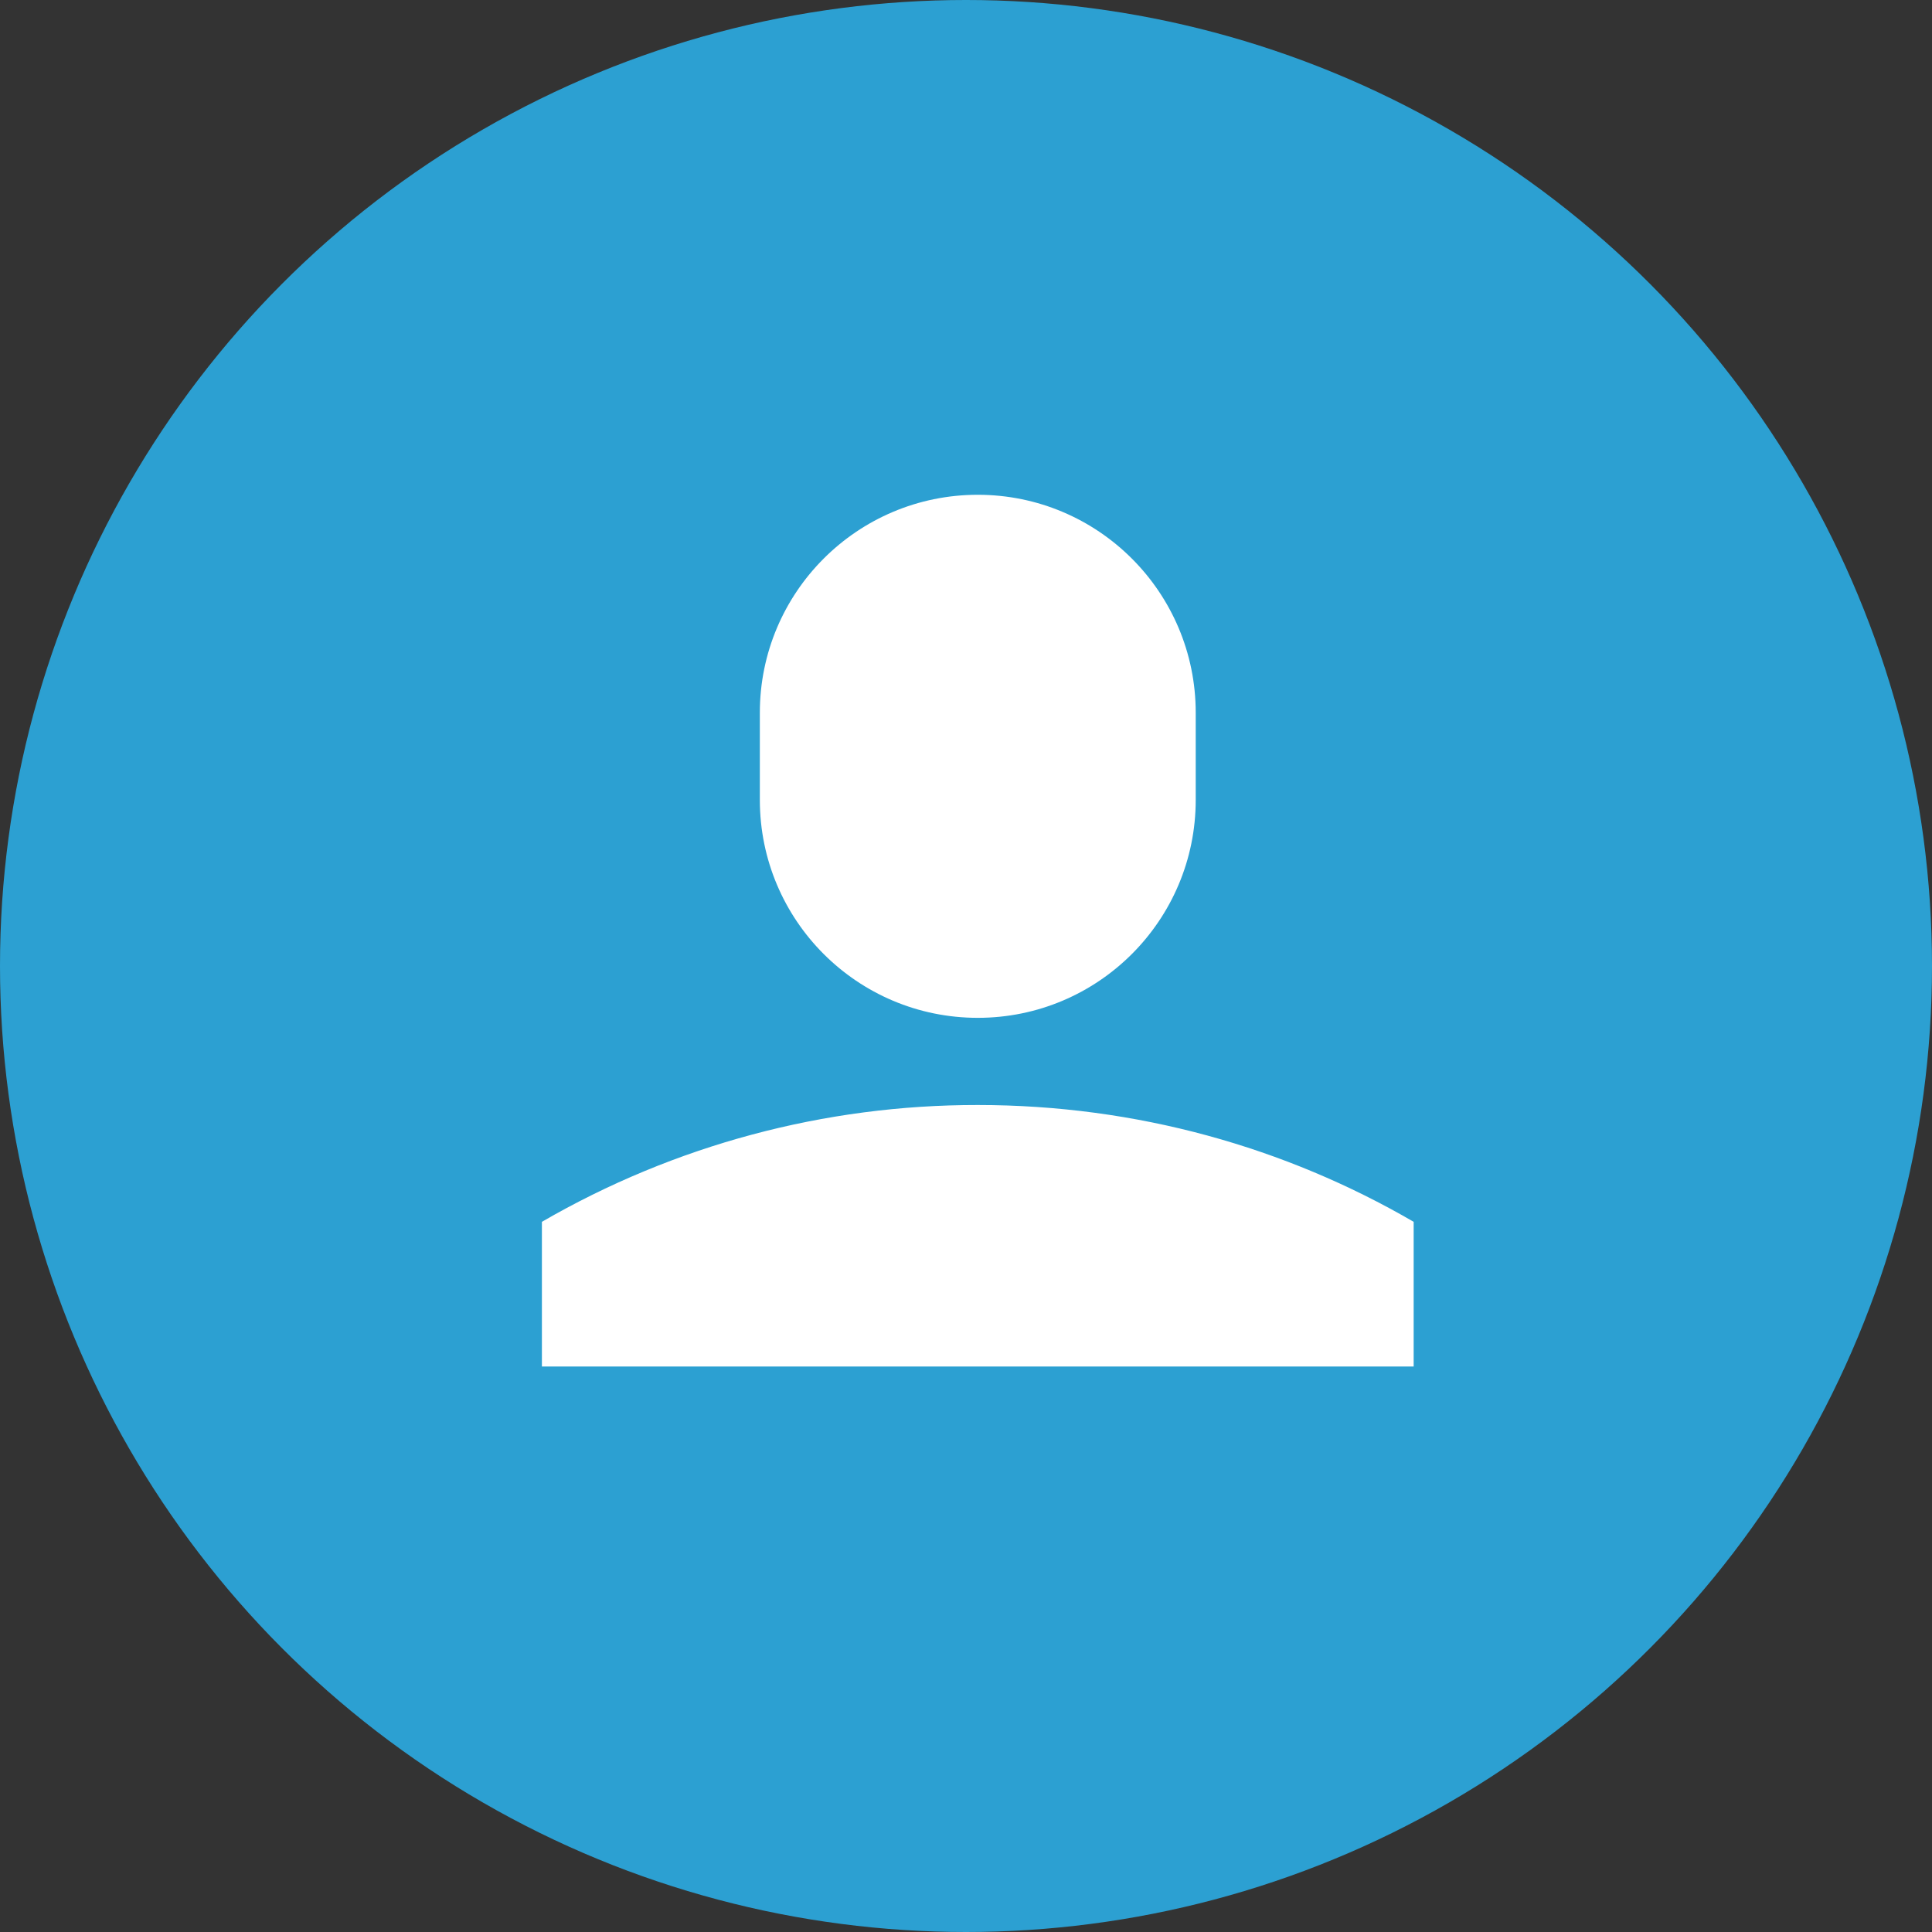
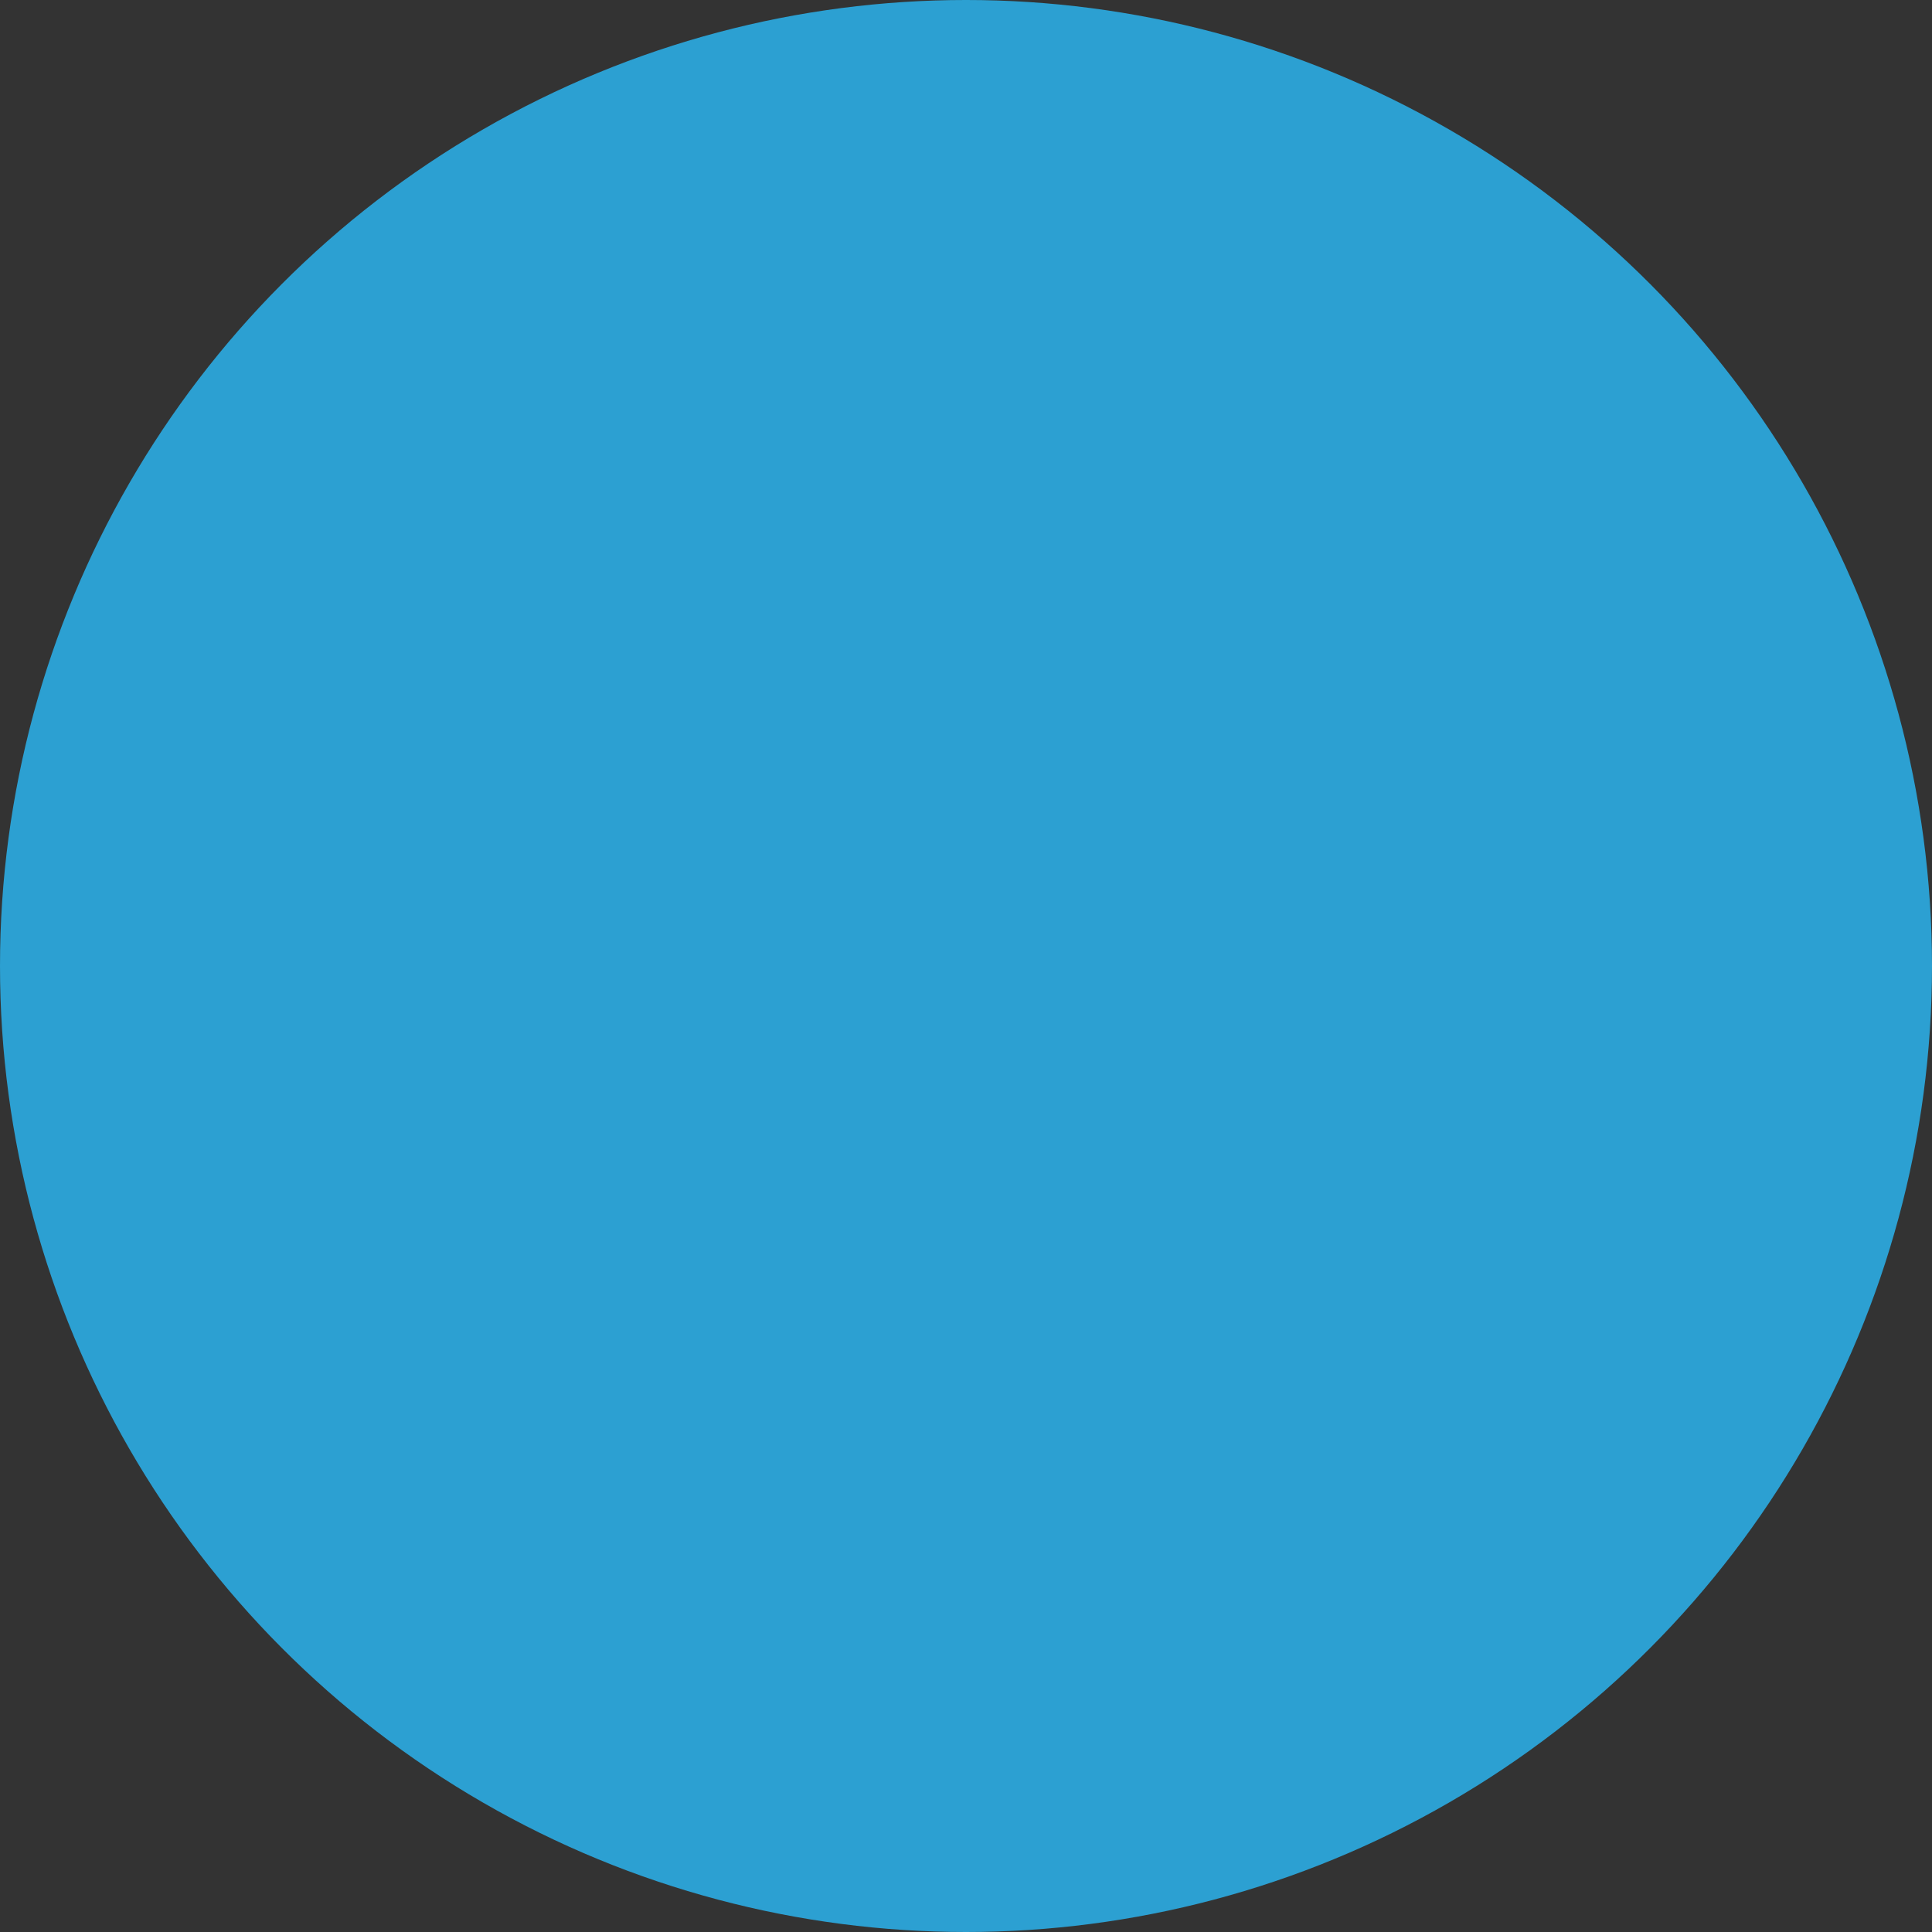
<svg xmlns="http://www.w3.org/2000/svg" width="82px" height="82px" viewBox="0 0 82 82" version="1.1">
  <rect x="0" y="0" width="82" height="82" fill="#333333" stroke="none" />
  <title>Group 2</title>
  <desc>Created with Sketch.</desc>
  <defs />
  <g id="Blog-Page" stroke="none" stroke-width="1" fill="none" fill-rule="evenodd">
    <g id="Homepage-with-Register" transform="translate(-477, -5292)">
      <g id="Testimonials" transform="translate(249, 5285)">
        <g id="Group-2" transform="translate(228, 7)">
          <circle id="Oval-2" fill="#2CA0D2" cx="41" cy="41" r="41" />
          <g id="user" transform="translate(23, 21)" fill="#FFFFFF" fill-rule="nonzero">
-             <path d="M9.25,9.25 C9.25,4.141 13.391,9.3844083e-16 18.5,0 C23.609,-9.3844083e-16 27.75,4.141 27.75,9.25 L27.75,12.95 C27.75,18.059 23.609,22.2 18.5,22.2 C13.391,22.2 9.25,18.059 9.25,12.95 L9.25,9.25 Z M0,30.858 C5.621,27.602 12.004,25.892 18.5,25.9 C25.234,25.9 31.561,27.695 37,30.858 L37,37 L0,37 L0,30.858 Z" id="Shape" />
-           </g>
+             </g>
        </g>
      </g>
    </g>
  </g>
</svg>